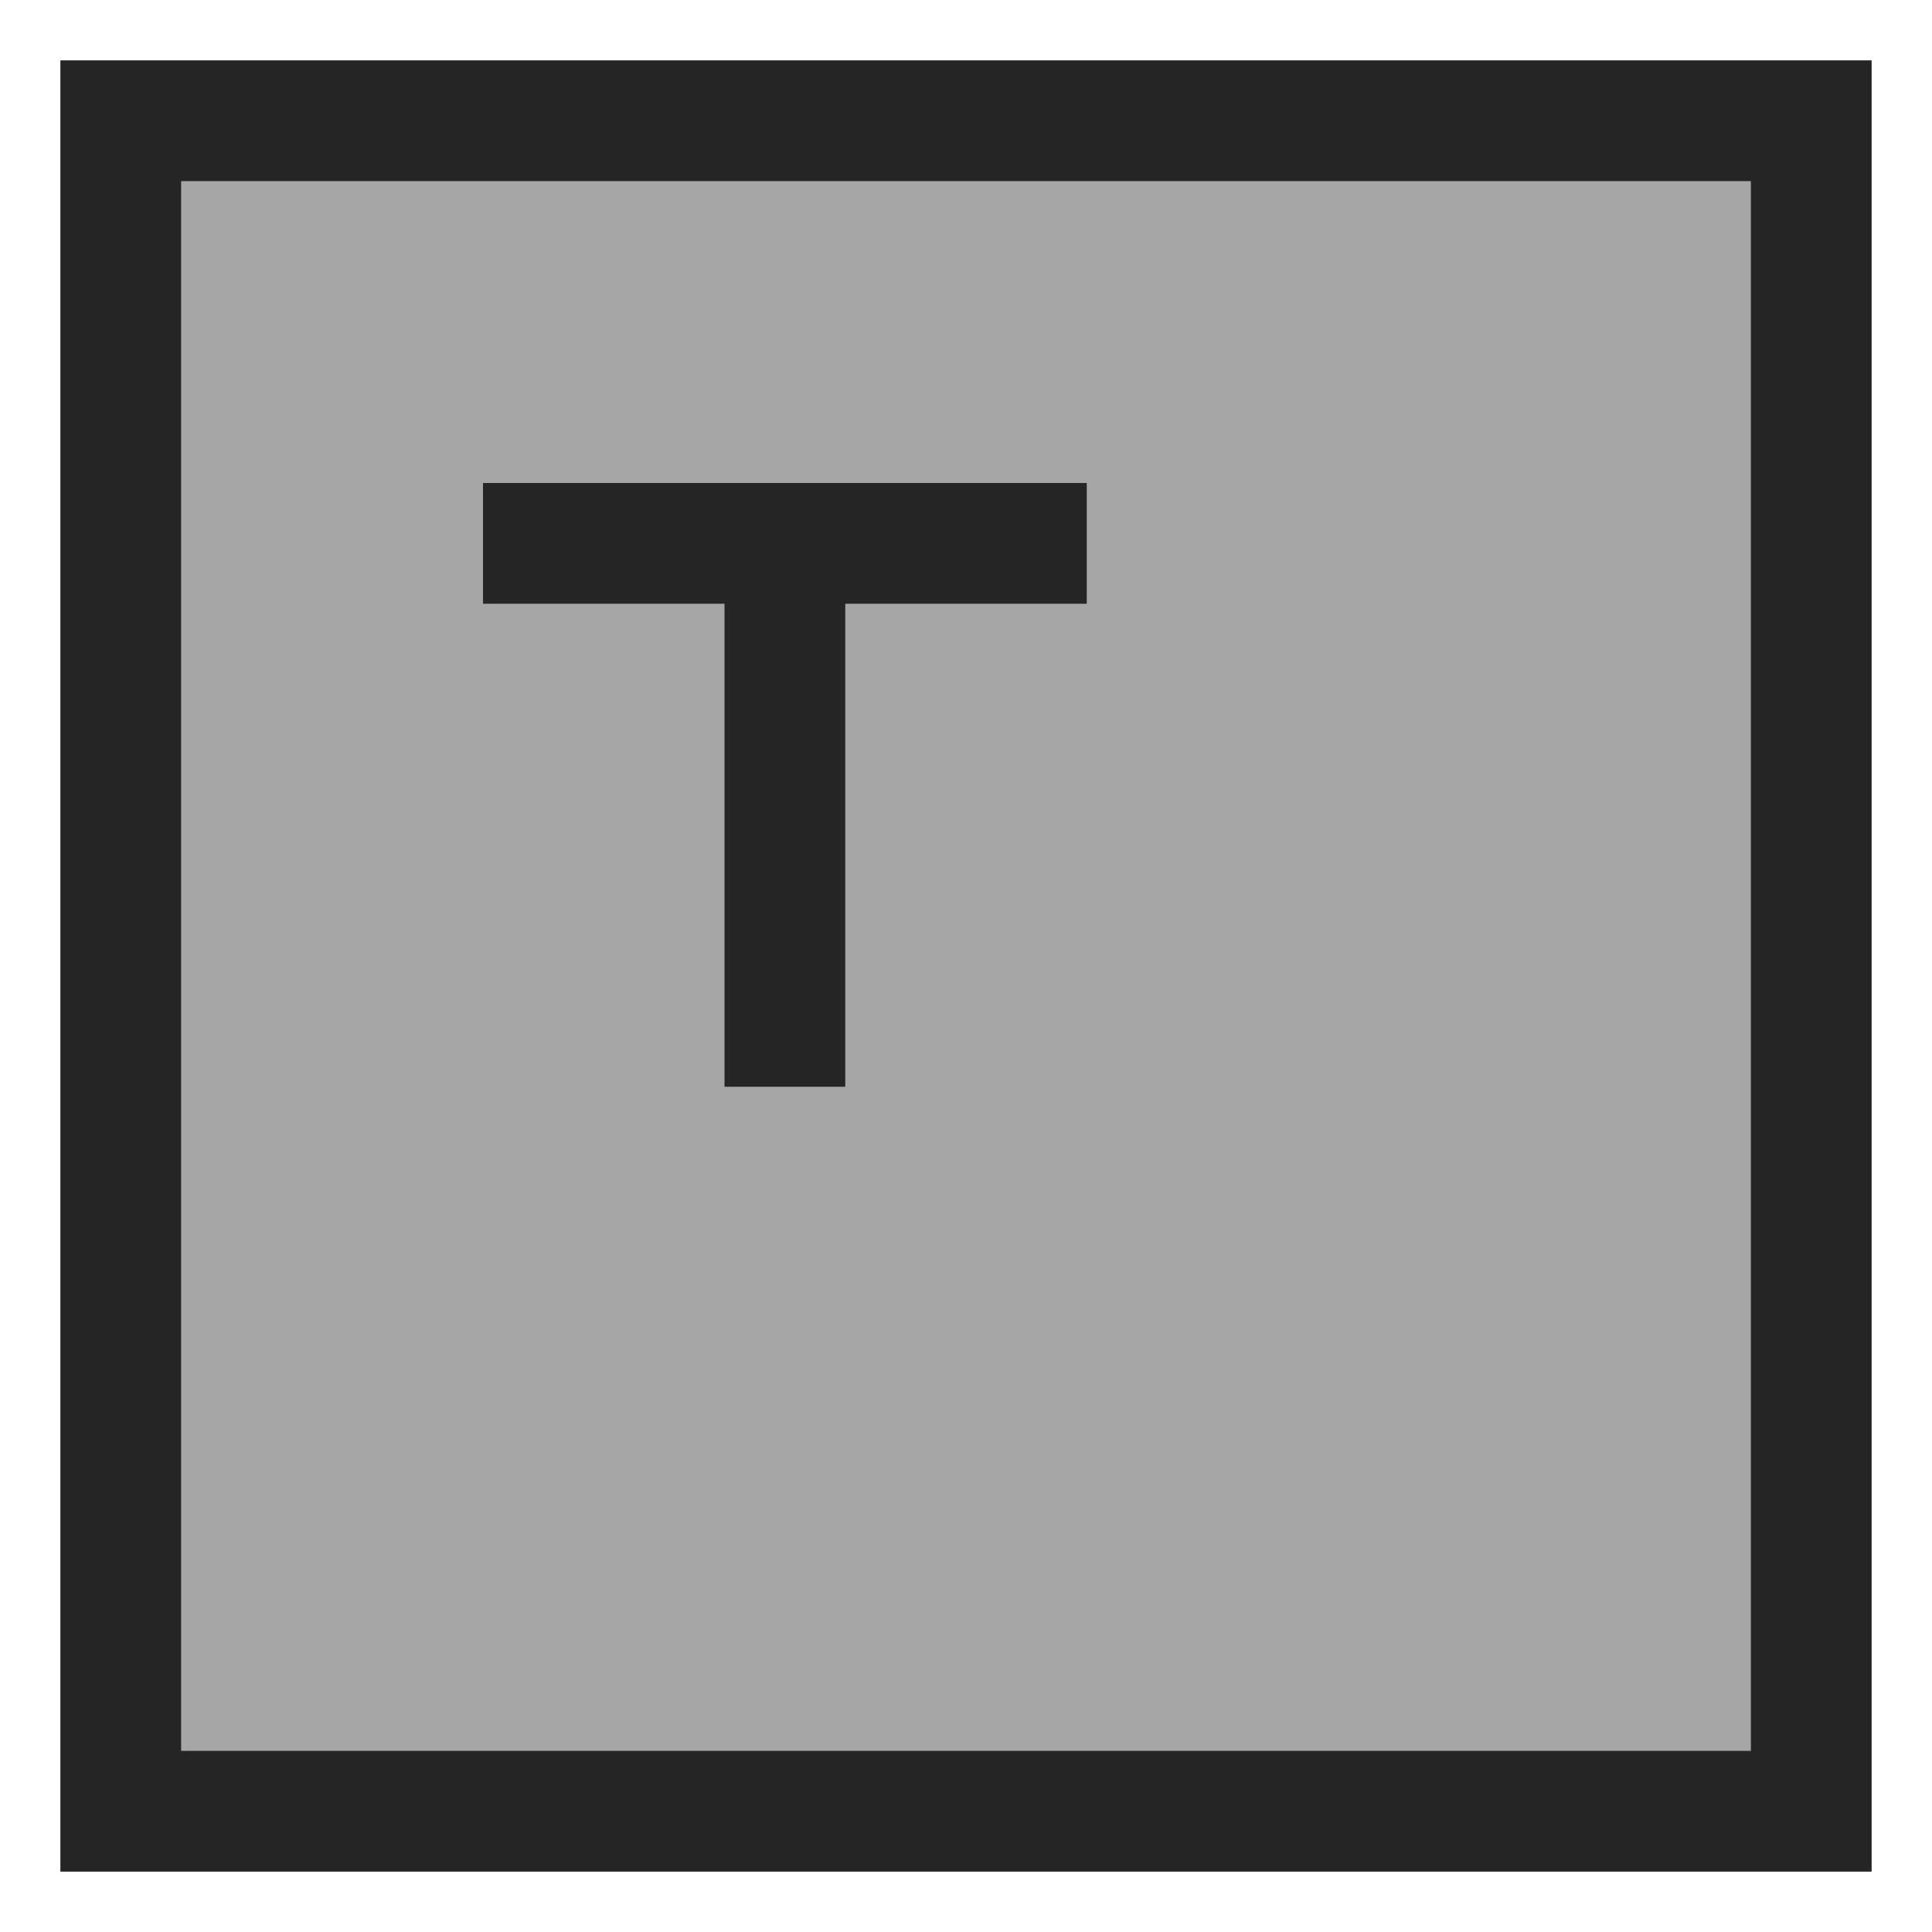
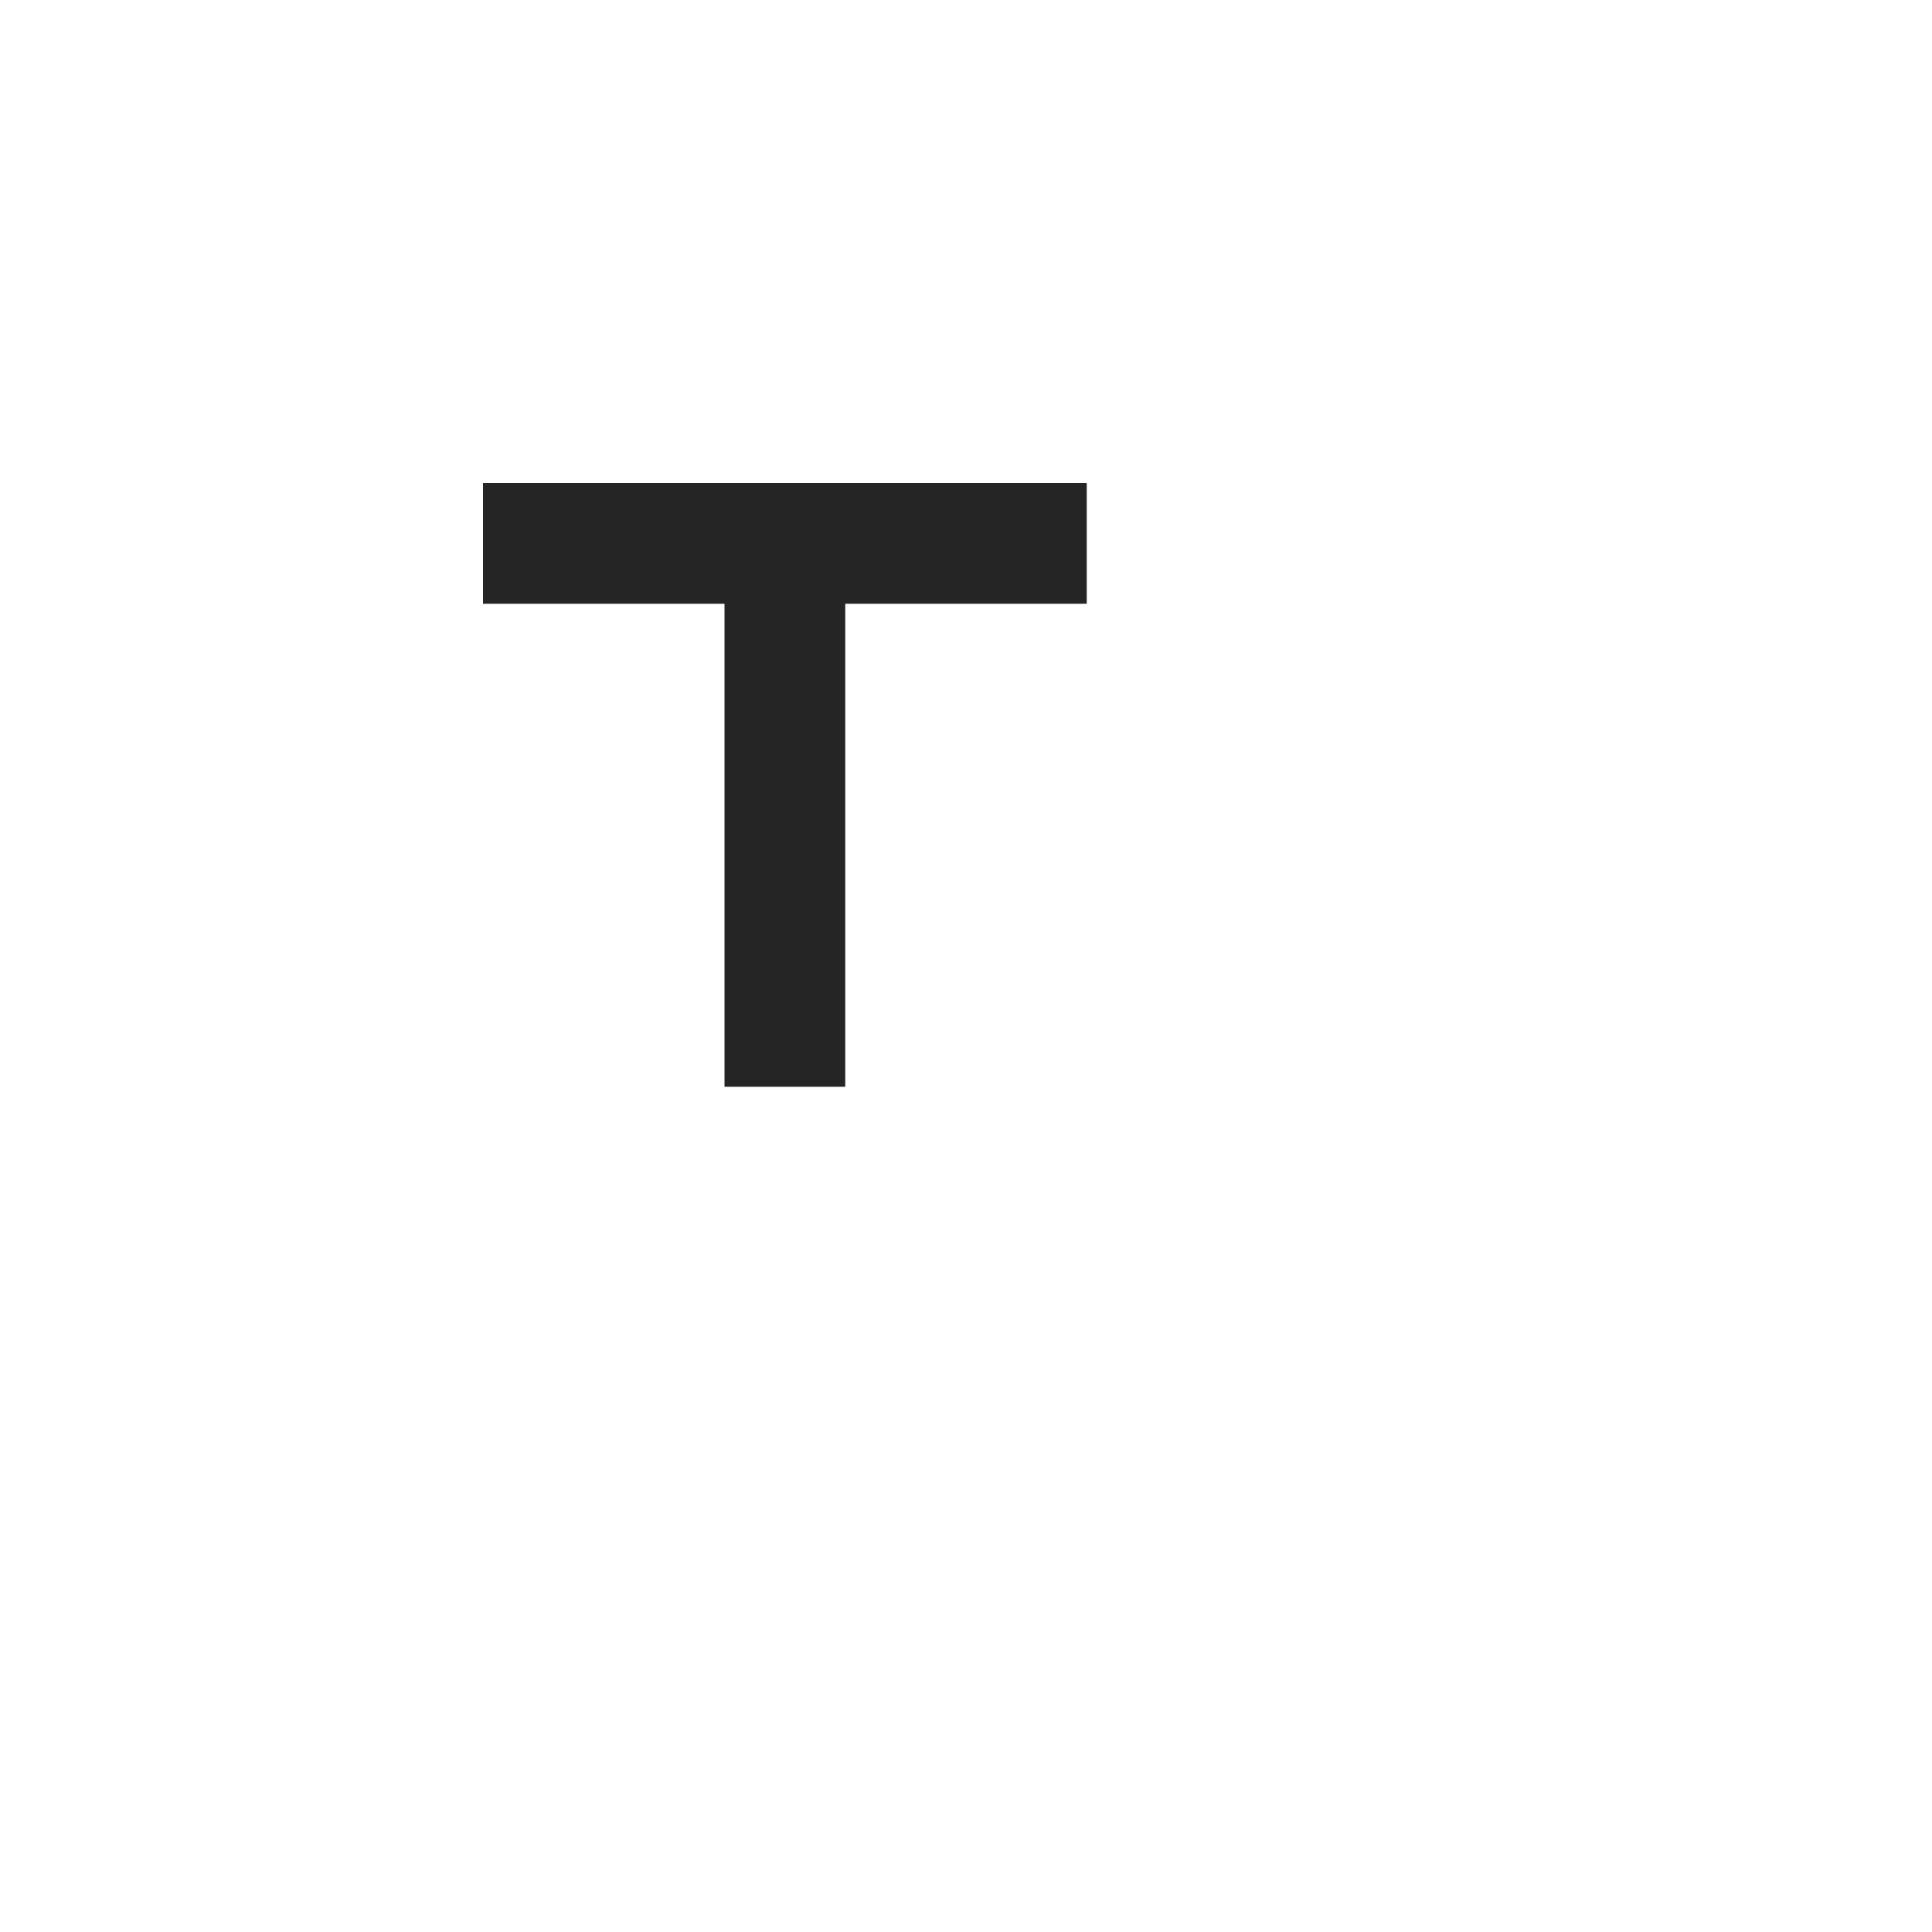
<svg xmlns="http://www.w3.org/2000/svg" xmlns:ns1="http://www.bohemiancoding.com/sketch/ns" width="16px" height="16px" viewBox="0 0 16 16" version="1.1">
  <title>text_tool_alt</title>
  <desc>Created with Sketch.</desc>
  <defs />
  <g id="Page-1" stroke="none" stroke-width="1" fill="none" fill-rule="evenodd" ns1:type="MSPage">
    <g id="Actions" ns1:type="MSArtboardGroup" transform="translate(-210, -400)" stroke="#252525">
      <g id="text_tool_alt" ns1:type="MSLayerGroup" transform="translate(210, 400)">
        <g transform="translate(1, 1)" ns1:type="MSShapeGroup">
-           <rect id="Rectangle-64" fill="#A6A6A6" x="0" y="0" width="14" height="14" />
          <path d="M3.5,3.5 L7.5,3.5" id="Line" stroke-linecap="square" />
          <path d="M5.5,3.5 L5.5,7.5" id="Line" stroke-linecap="square" />
        </g>
      </g>
    </g>
  </g>
</svg>